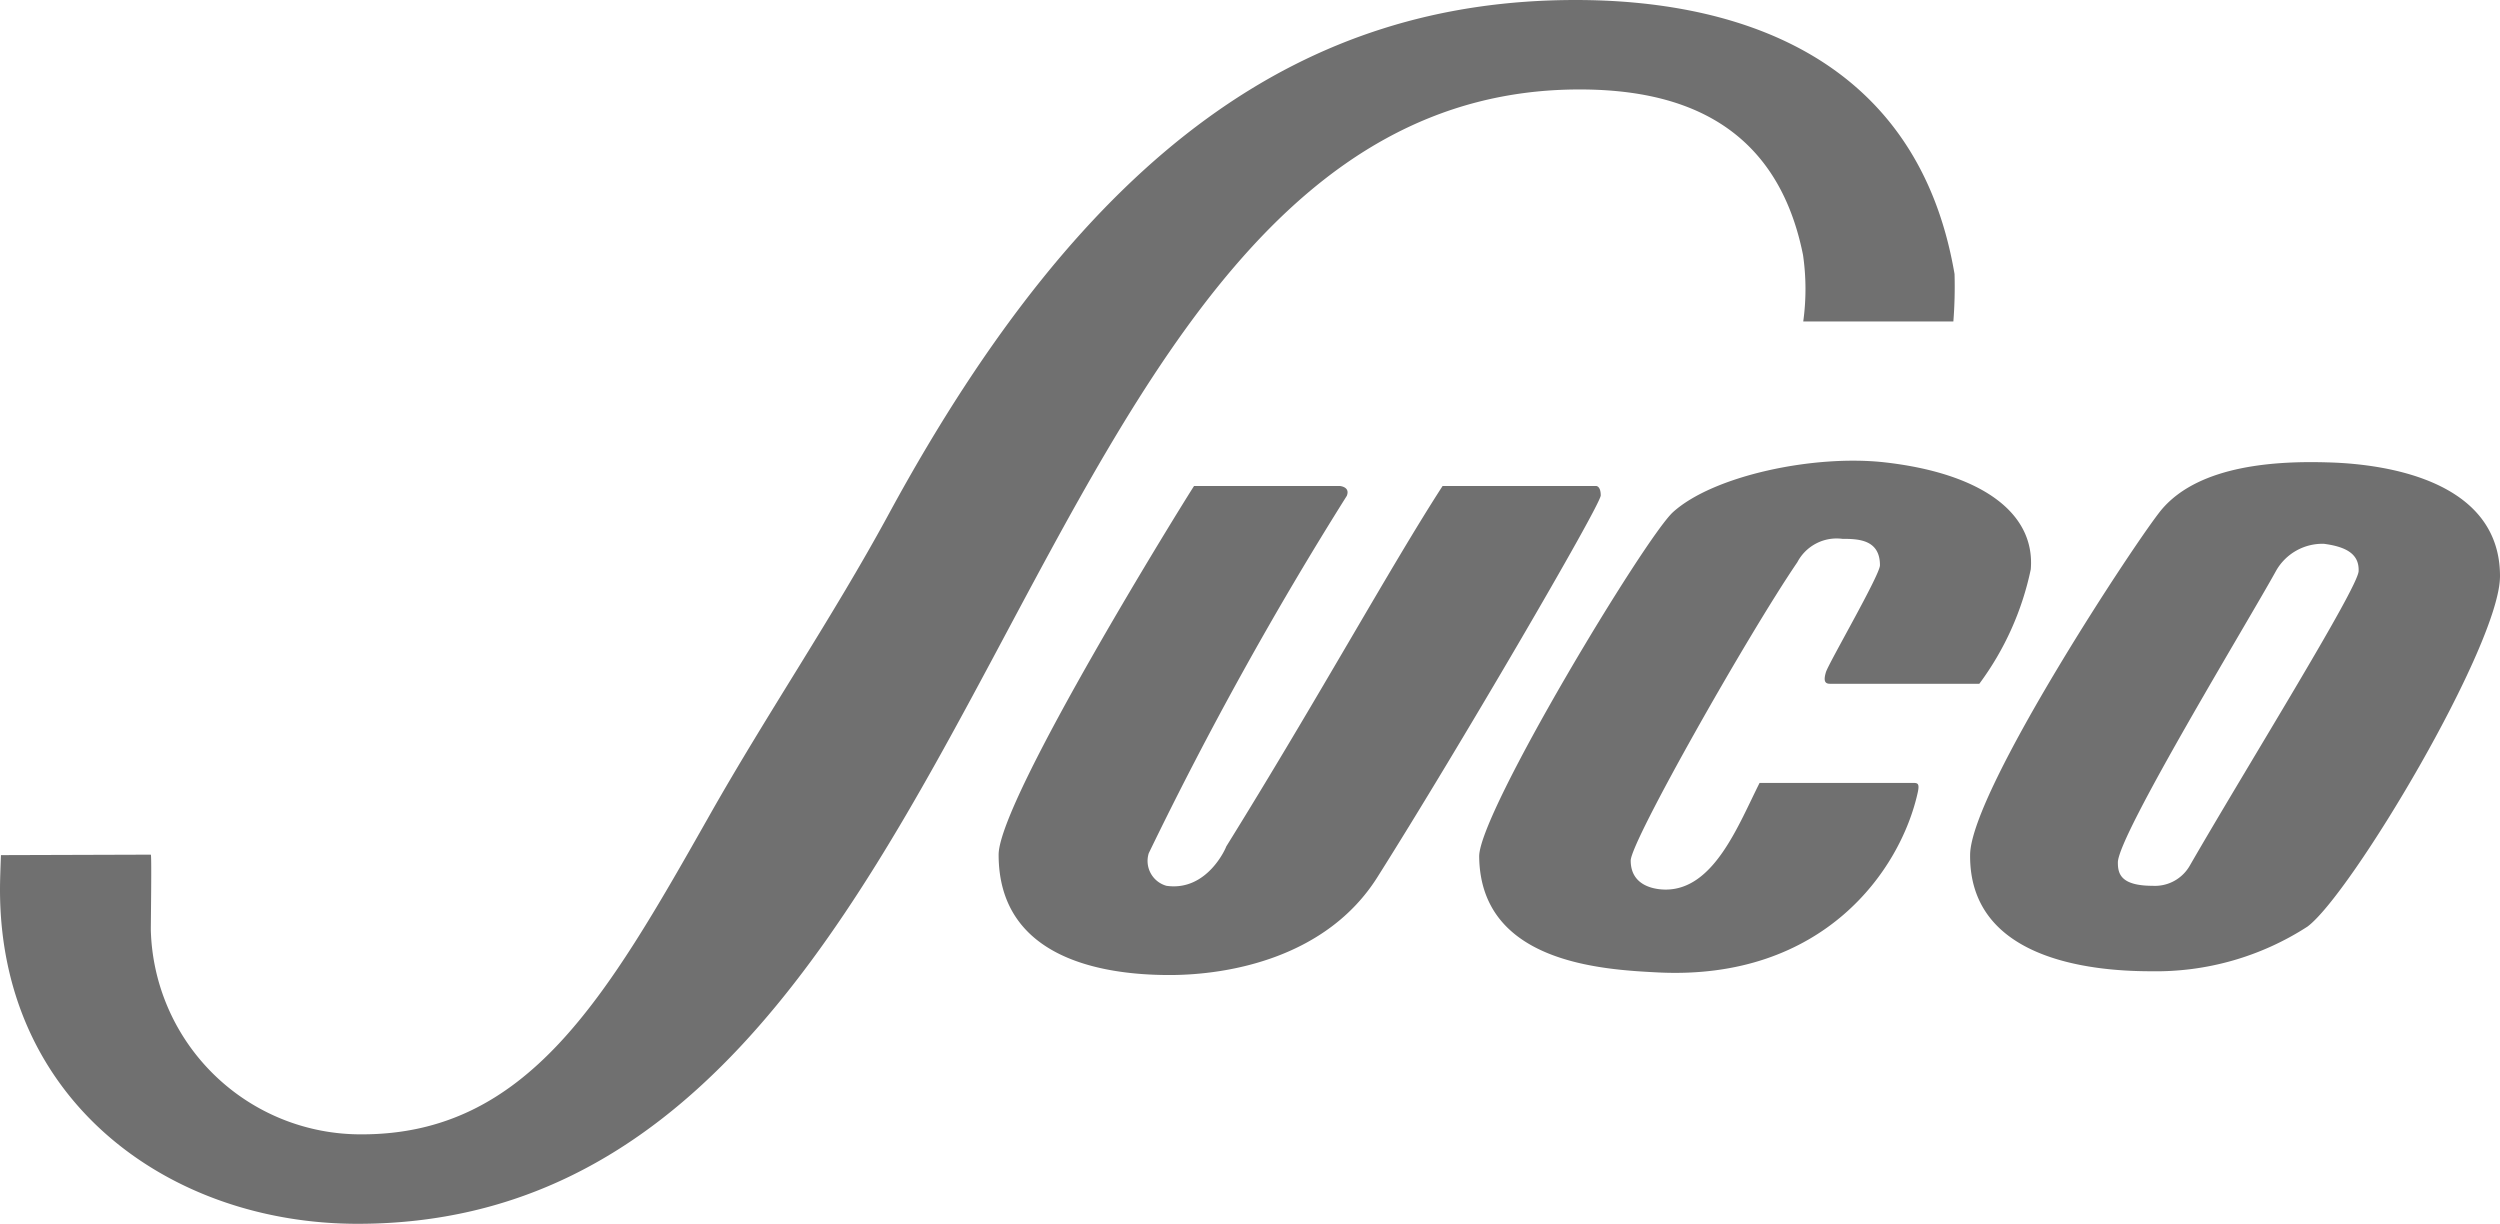
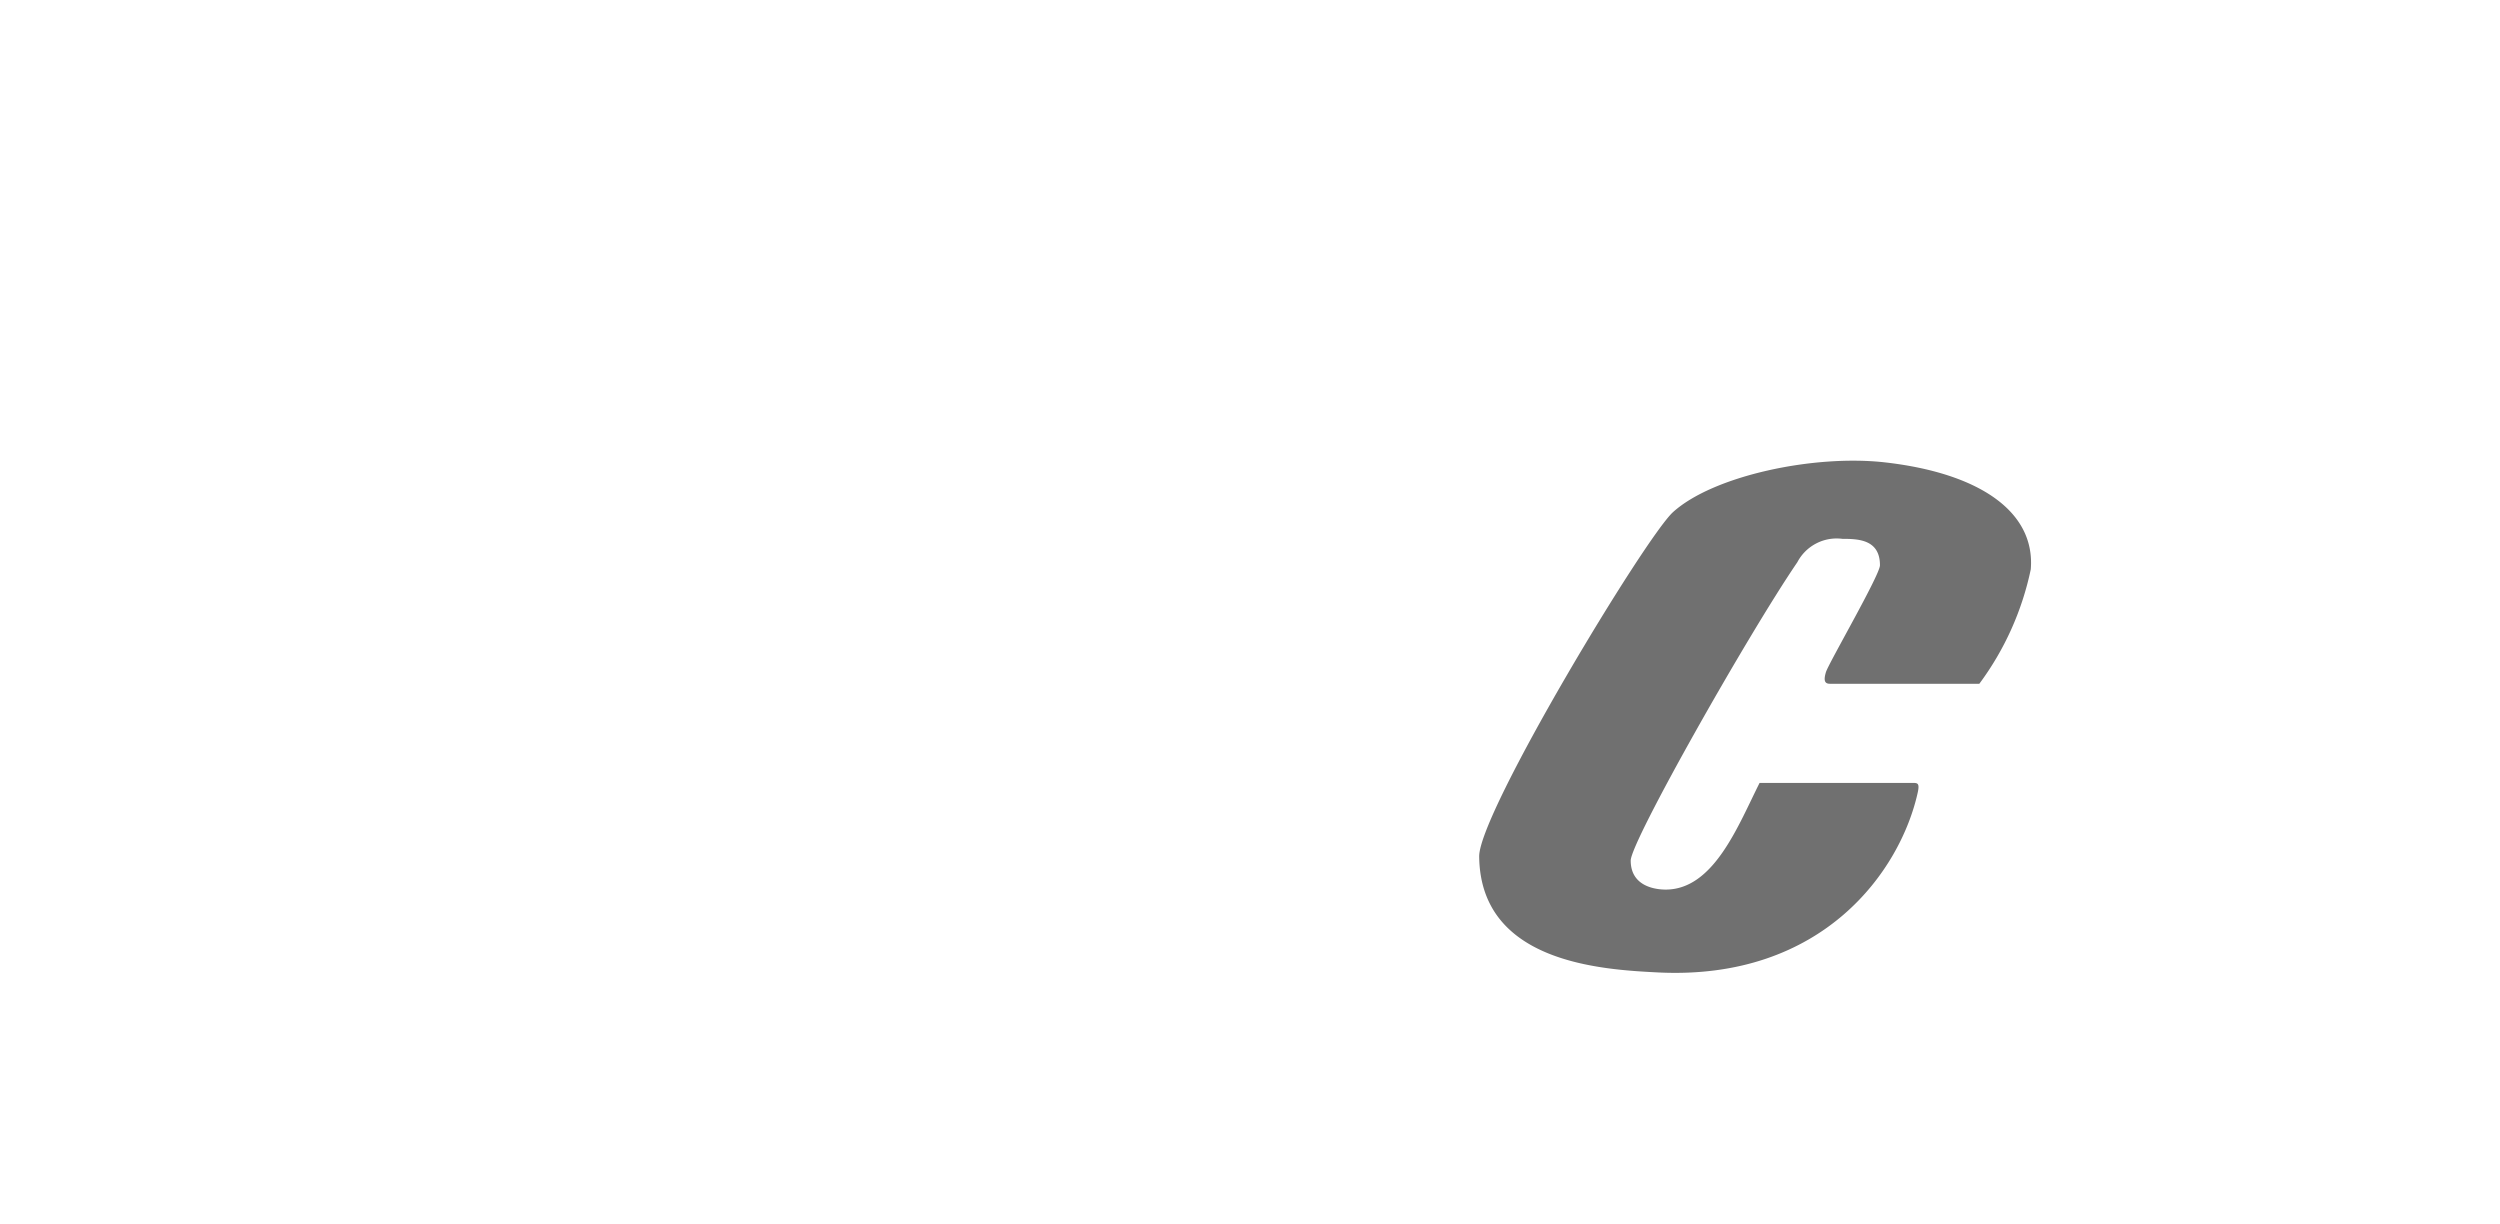
<svg xmlns="http://www.w3.org/2000/svg" id="Gruppe_46" data-name="Gruppe 46" width="105.92" height="51.85" viewBox="0 0 105.92 51.85">
-   <path id="Pfad_236" data-name="Pfad 236" d="M105.92,24.41c0-3.93-4.55-4.75-7.31-4.82-2.07-.06-5.38.08-7.01,1.98-.95,1.11-8.1,11.93-8.13,14.64-.05,4.4,5.02,4.94,7.65,4.94a11.811,11.811,0,0,0,6.64-1.89c1.85-1.37,8.16-11.95,8.16-14.85Zm-5.99-.21c-.04.74-4.74,8.29-7.15,12.47a1.7,1.7,0,0,1-1.57.86c-1.38,0-1.48-.53-1.48-.99,0-1.15,5.58-10.31,6.71-12.37a2.258,2.258,0,0,1,2.02-1.13c.99.13,1.5.46,1.47,1.16Z" fill="#707070" />
-   <path id="Pfad_237" data-name="Pfad 237" d="M50.59,20.59h6.17s.46.03.3.42a156.874,156.874,0,0,0-8.39,15.14,1.094,1.094,0,0,0,.75,1.38c1.74.25,2.54-1.65,2.53-1.66,3.91-6.3,6.99-11.91,9.17-15.28h6.5s.2-.01.2.4-6.1,10.85-9.46,16.17c-2.14,3.4-6.26,4.15-8.81,4.15-2.96,0-7.24-.76-7.24-5.1.01-2.34,7.9-15.04,8.28-15.62Z" fill="#707070" />
  <path id="Pfad_238" data-name="Pfad 238" d="M79.86,19.59c3.97.45,6.38,2.07,6.18,4.53a12.388,12.388,0,0,1-2.18,4.85H77.53c-.21,0-.28-.12-.17-.49.12-.39,2.29-4.12,2.29-4.53,0-1.09-.91-1.12-1.59-1.12a1.88,1.88,0,0,0-1.91.99c-2.07,3.03-7.06,11.84-7.06,12.64,0,1.15,1.15,1.23,1.48,1.23,2.04,0,3.07-2.71,3.98-4.52h6.47c.22,0,.32,0,.23.41-.73,3.3-4,7.97-11.01,7.62-2.38-.12-7.52-.41-7.57-4.91-.02-1.84,7.03-13.51,8.21-14.59,1.71-1.55,5.98-2.45,8.98-2.11Z" fill="#707070" />
-   <path id="Pfad_239" data-name="Pfad 239" d="M66.76,0c6.32,0,14.42,2.04,16.05,11.61a18.857,18.857,0,0,1-.05,2.01H76.4a10.044,10.044,0,0,0-.01-2.82c-1.17-5.83-5.56-7.01-9.47-7.01-24.65,0-24.28,48.06-51.77,48.06C7.16,51.85,0,46.64,0,37.69c0-.41.02-.91.04-1.46l6.35-.02c.04.02,0,2.77,0,3.19a8.893,8.893,0,0,0,8.94,8.66c7.02,0,10.34-5.76,14.7-13.46,2.45-4.34,5.26-8.46,7.63-12.83C46.12,6.19,55.36,0,66.76,0Z" fill="#707070" />
</svg>